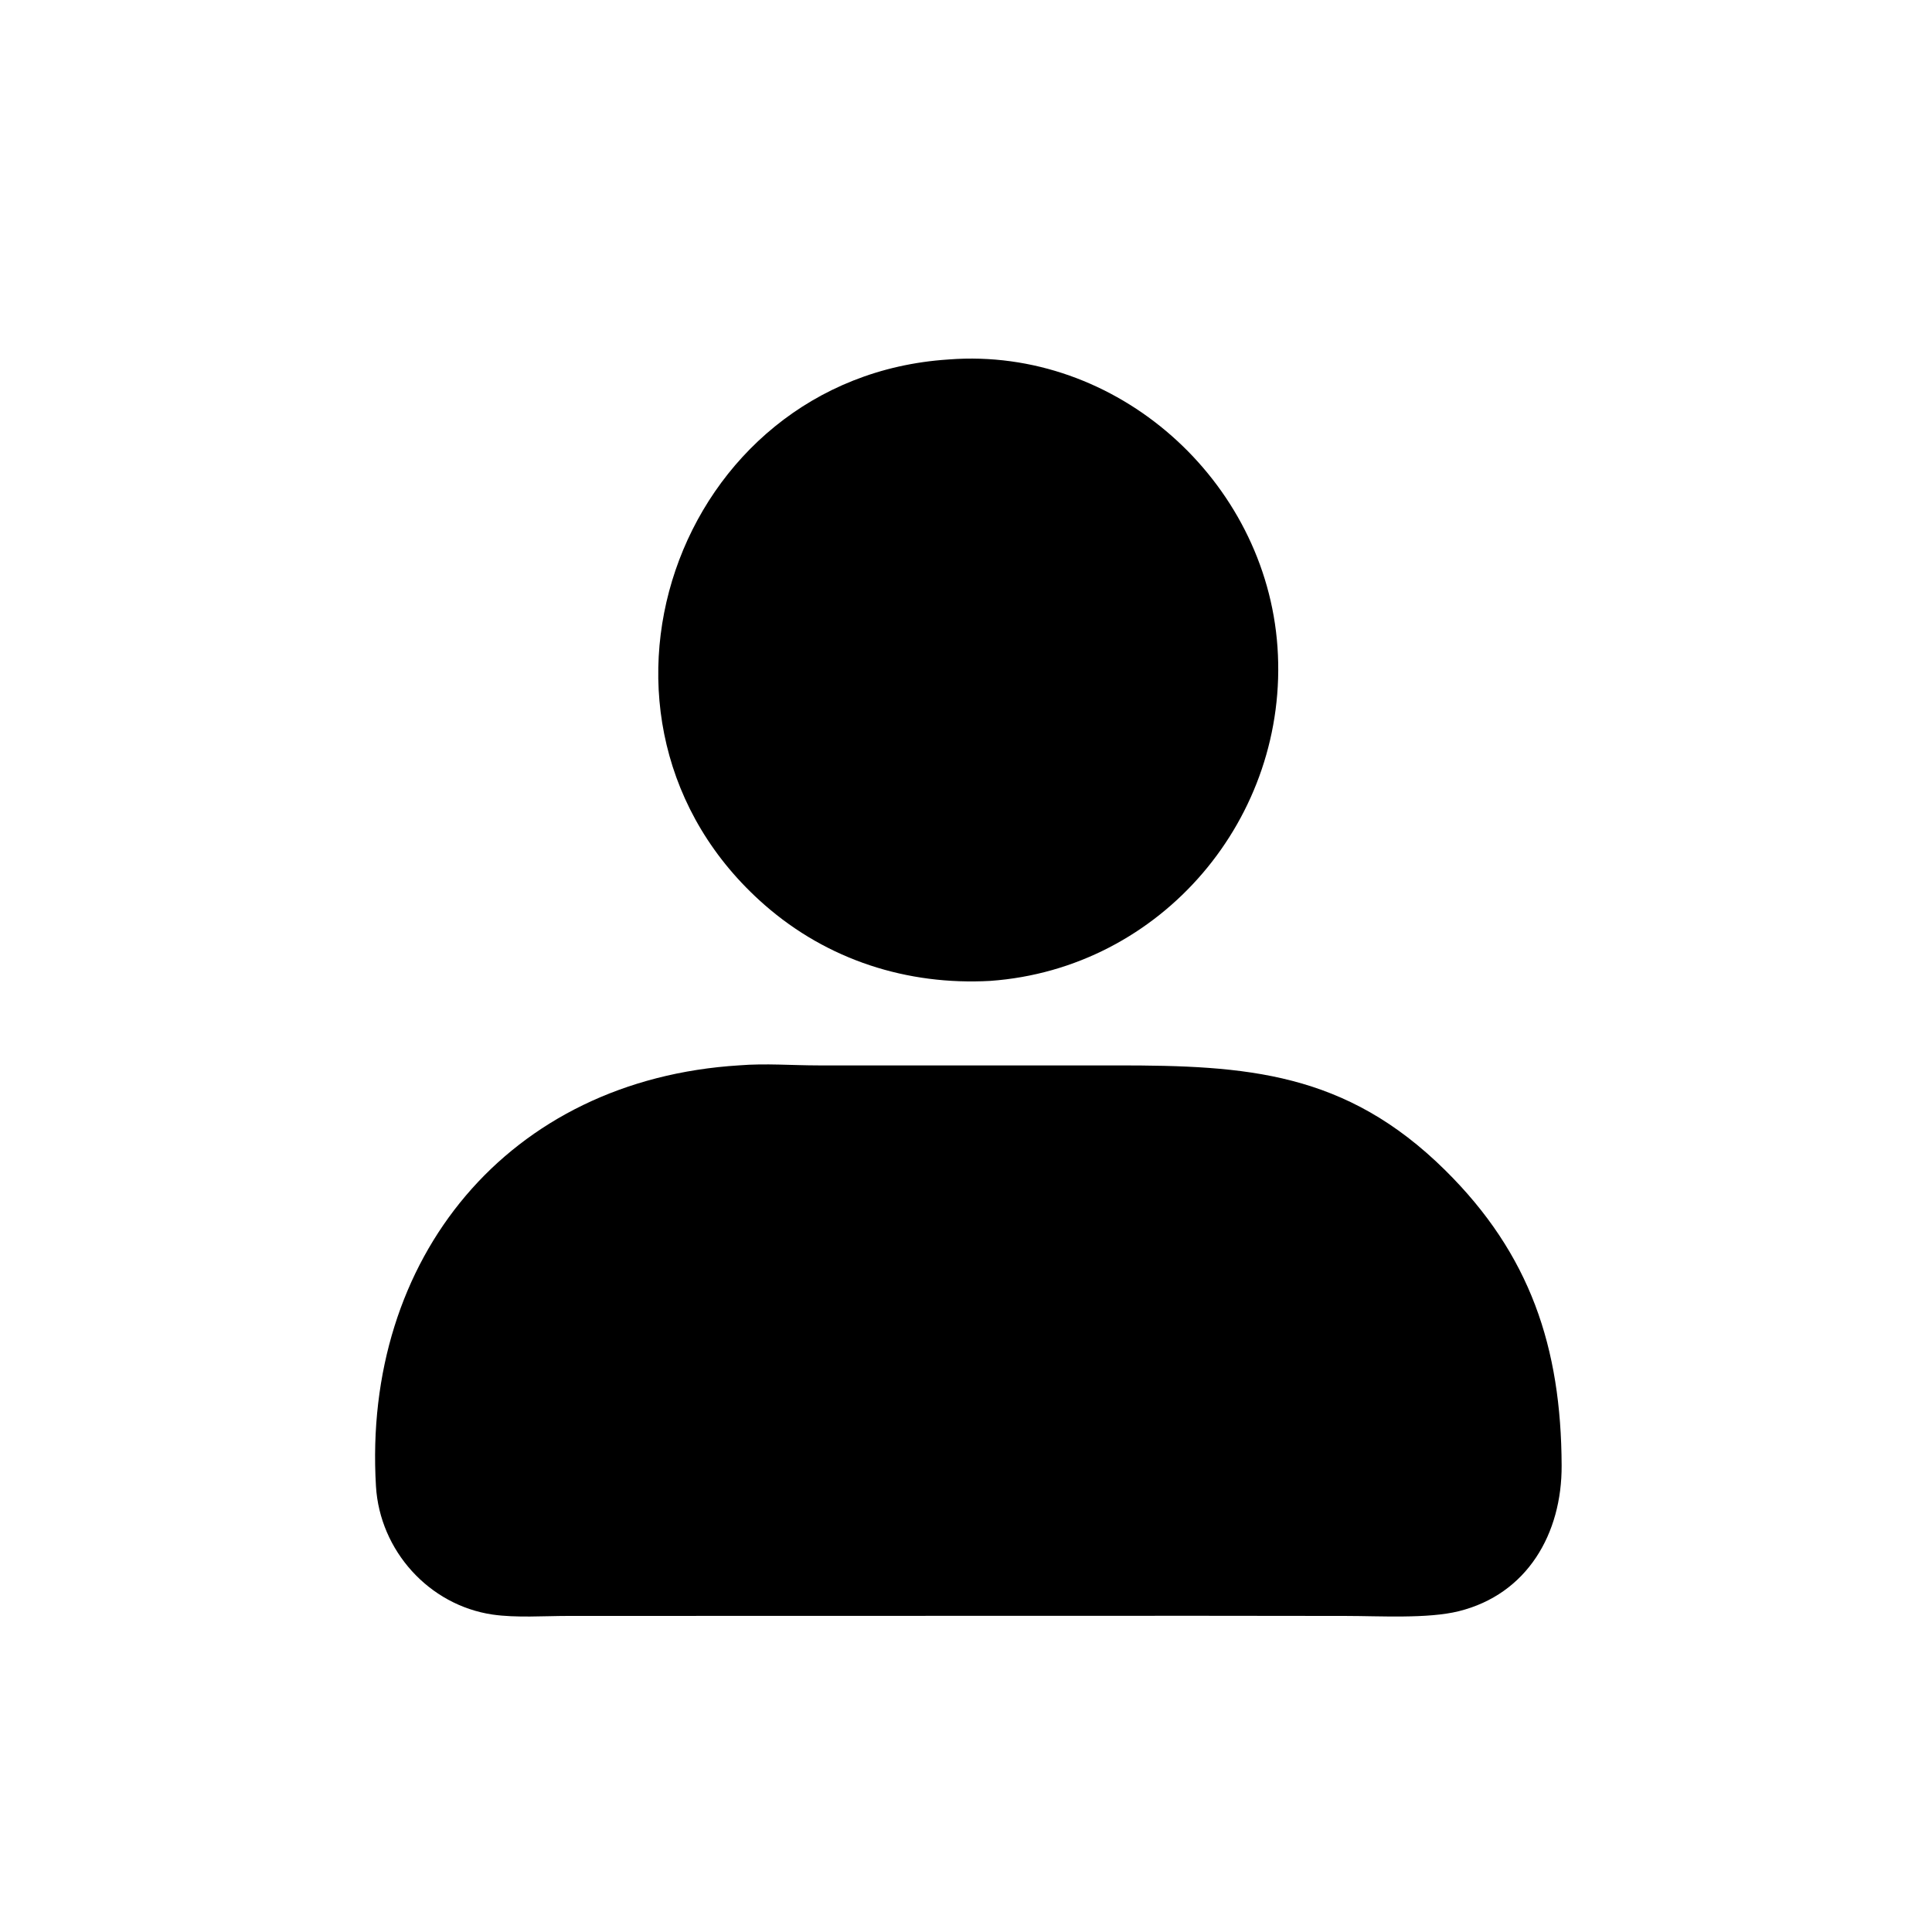
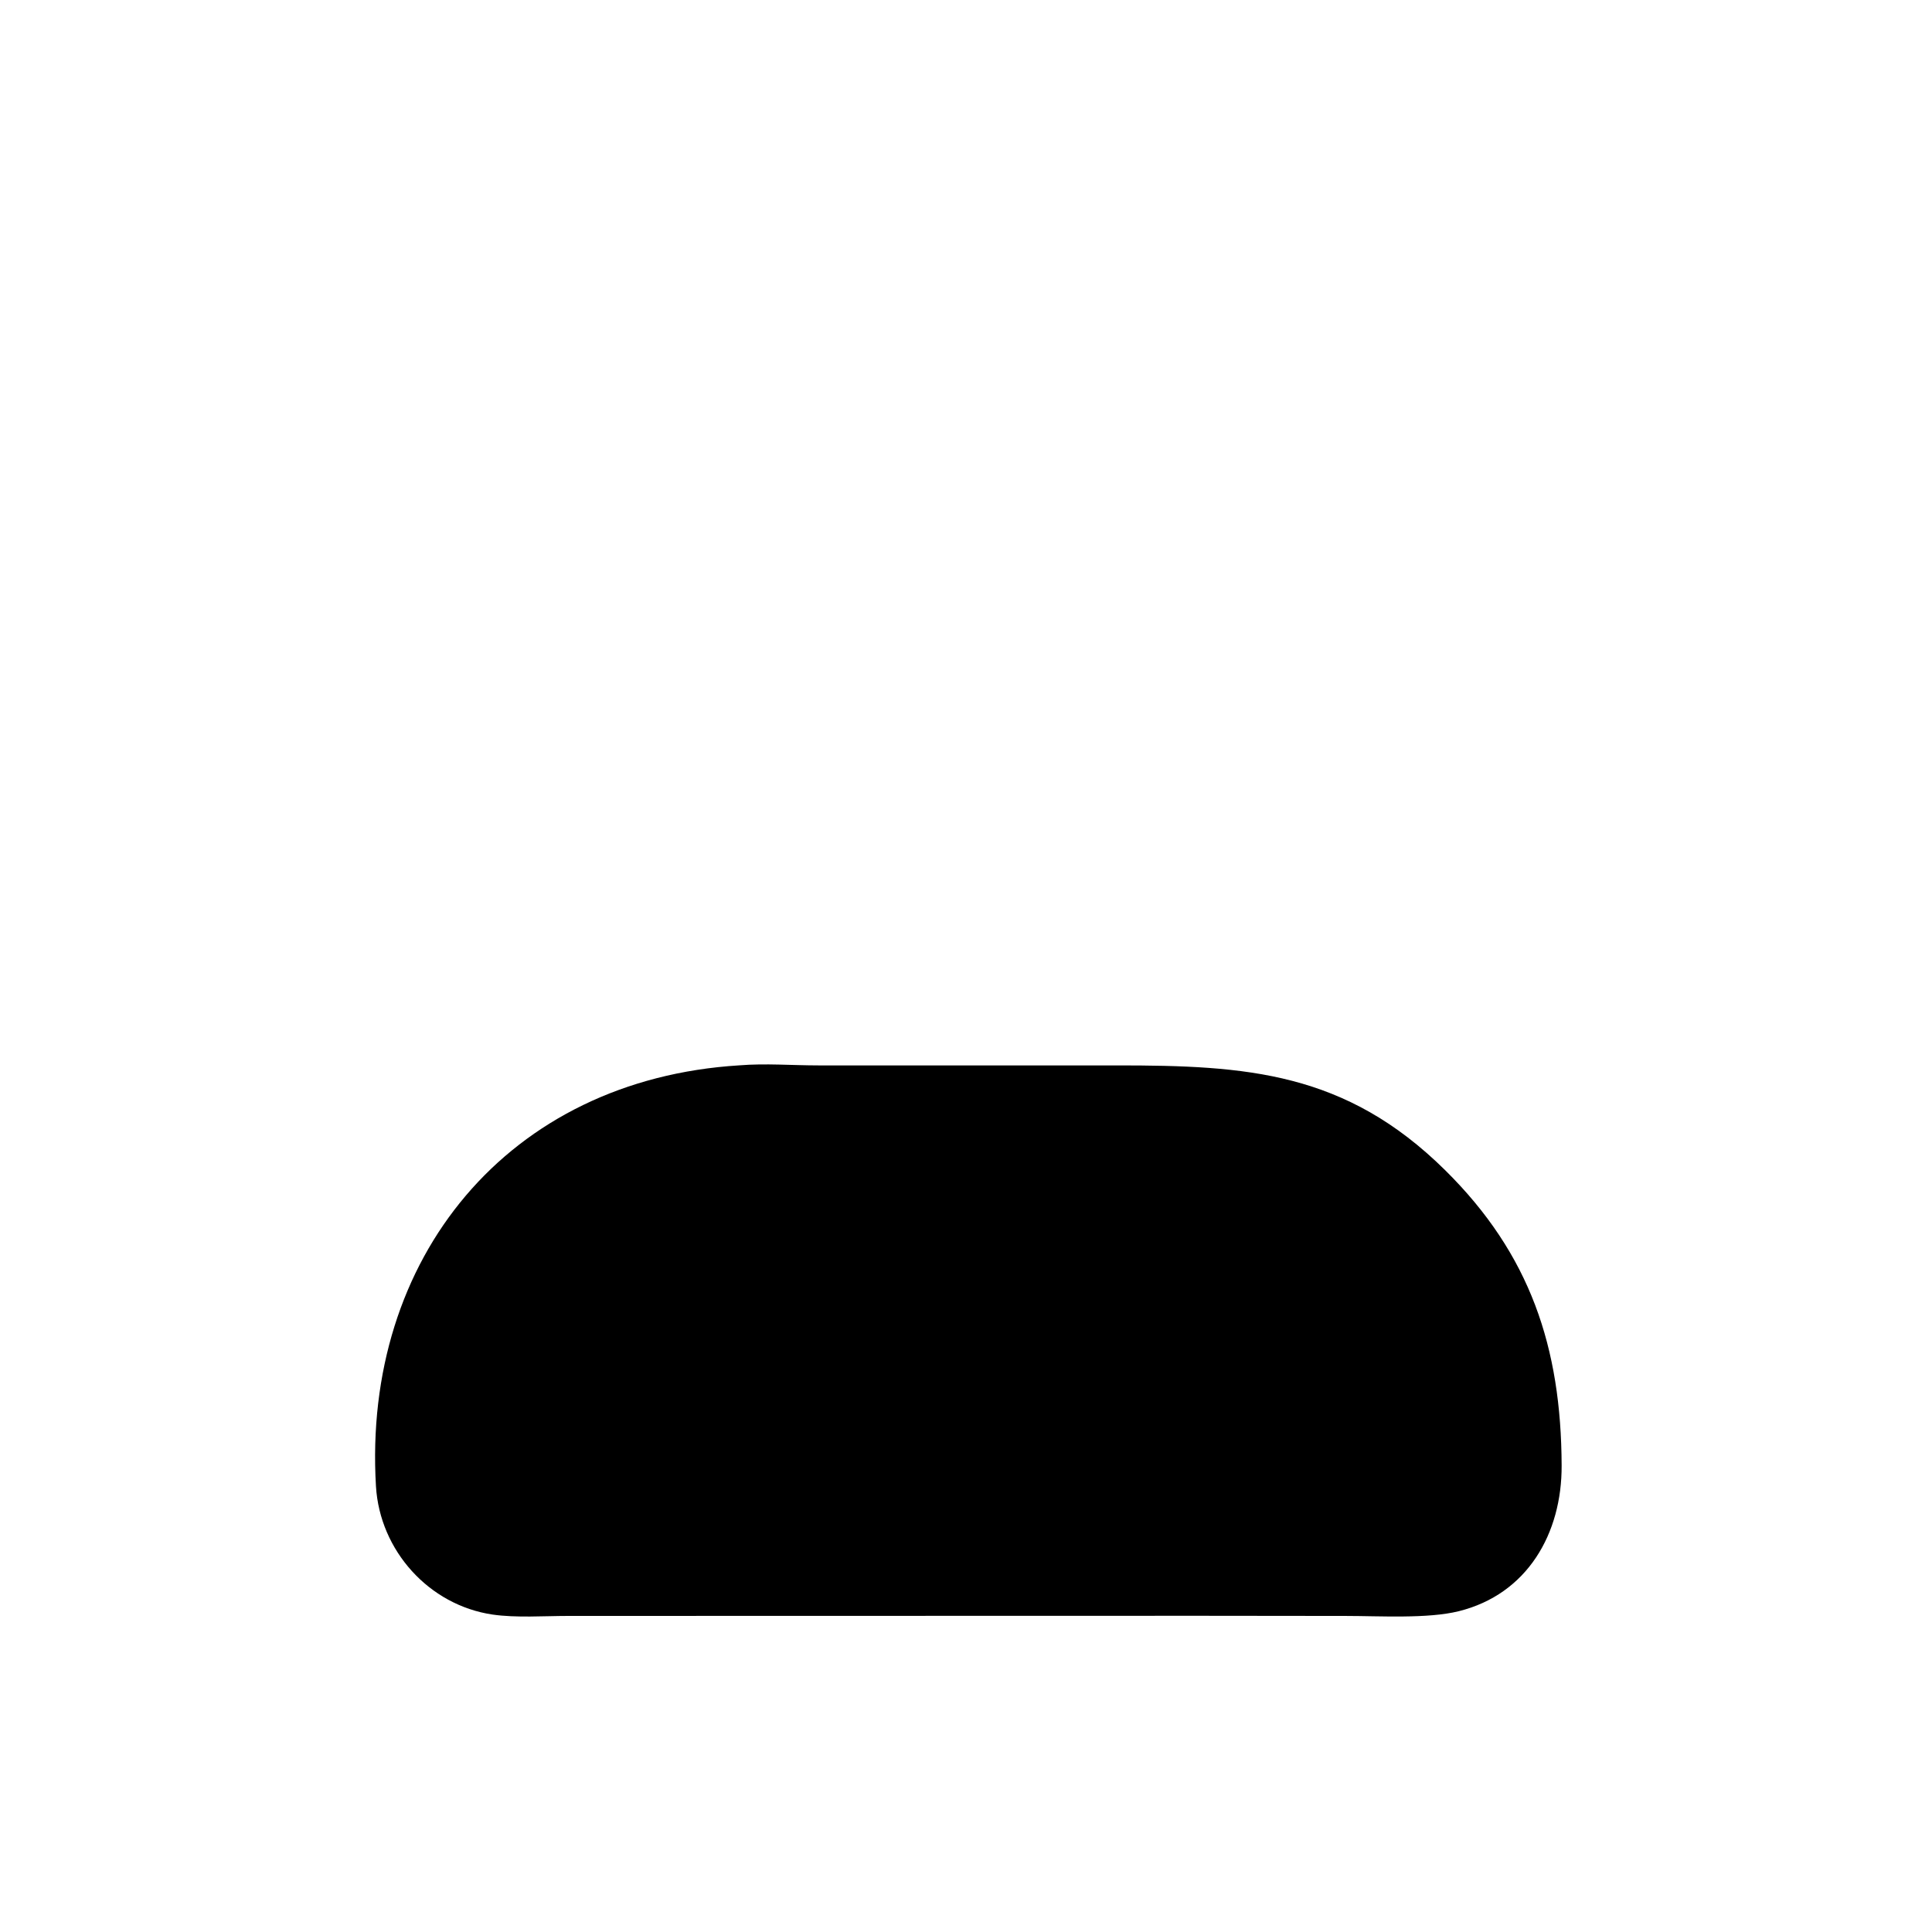
<svg xmlns="http://www.w3.org/2000/svg" version="1.1" viewBox="-5.0 -10.0 110.0 110.0" fill="currentColor">
-   <path d="m51.379 45.848c-4.723 0.262-9.258-1.188-12.84-4.32-11.926-10.441-5.098-30.039 10.441-31.059l0.051-0.004c9.559-0.727 18.039 6.894 18.703 16.367 0.68 9.711-6.598 18.32-16.355 19.016z" />
  <path d="m63.305 81.996-35.965 0.008c-1.363 0-2.957 0.117-4.297-0.078-3.625-0.535-6.418-3.648-6.637-7.301-0.777-12.992 7.527-23.16 20.691-23.969 1.477-0.121 3.019 0.004 4.504 0.004h16.98c7.398-0.004 13.027 0.363 18.699 5.965 4.848 4.789 6.606 10.09 6.633 16.809 0.02 3.879-1.953 7.332-5.856 8.301-1.766 0.441-4.527 0.27-6.418 0.27z" />
</svg>